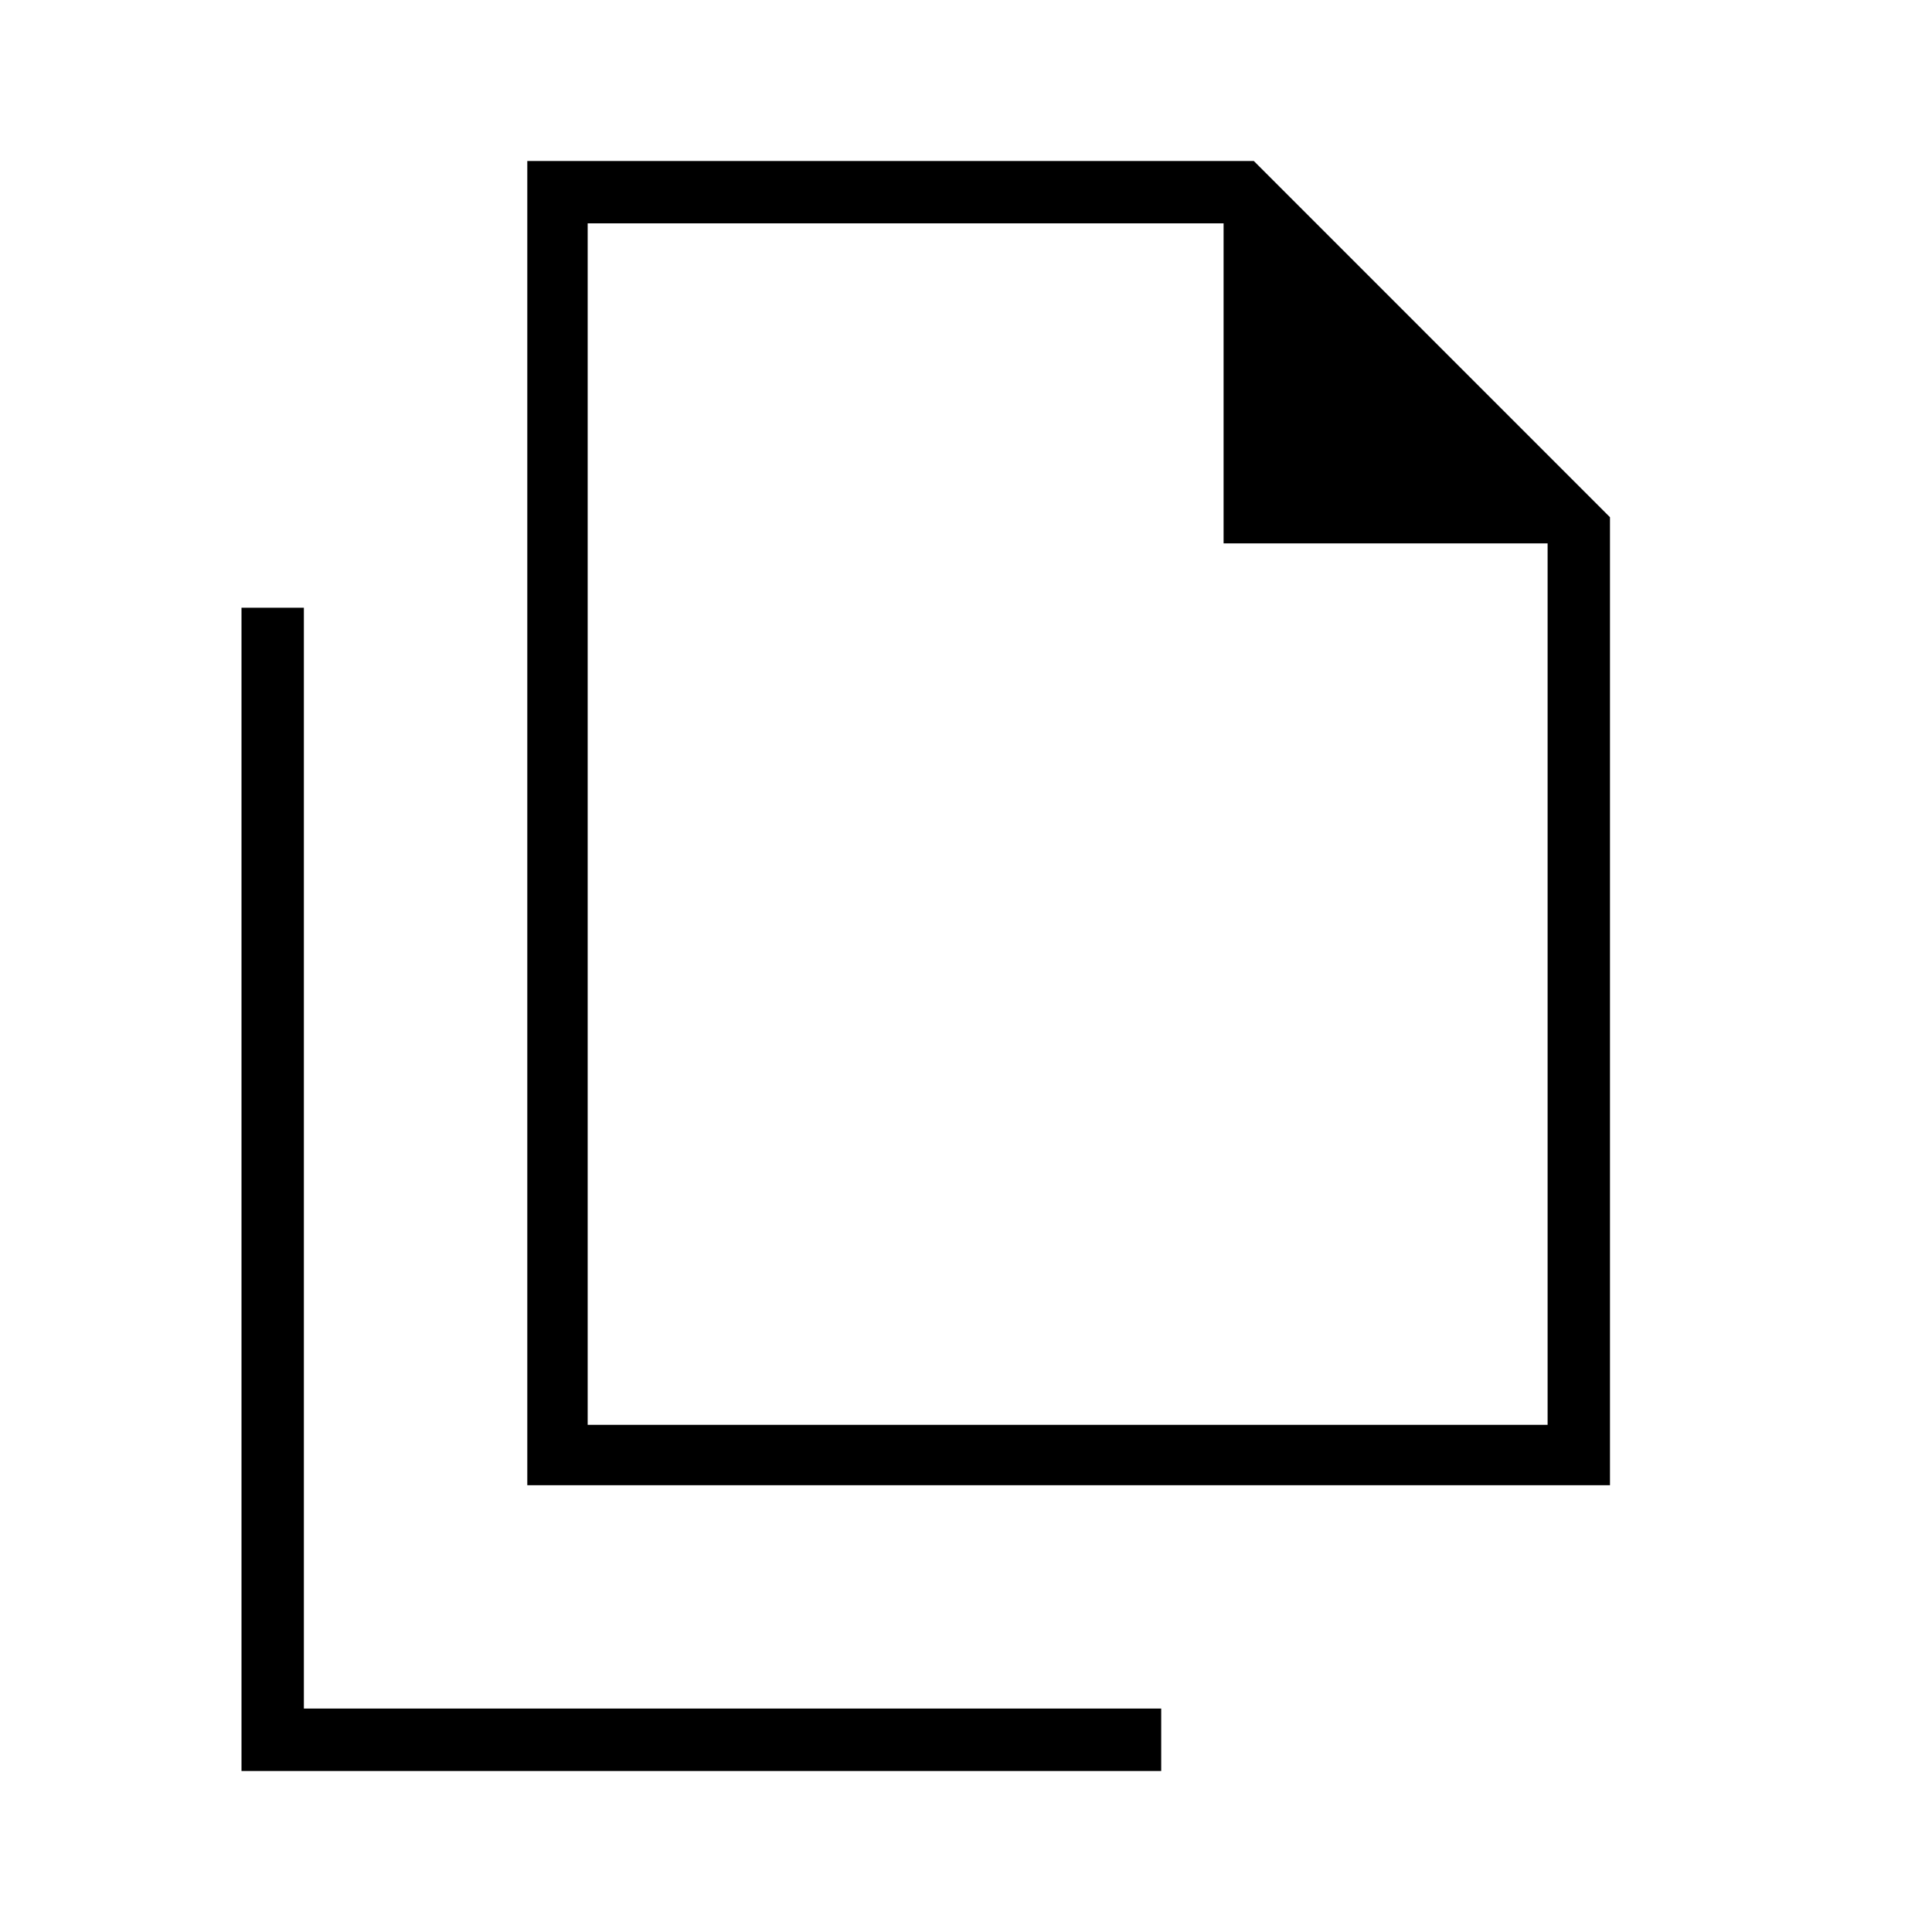
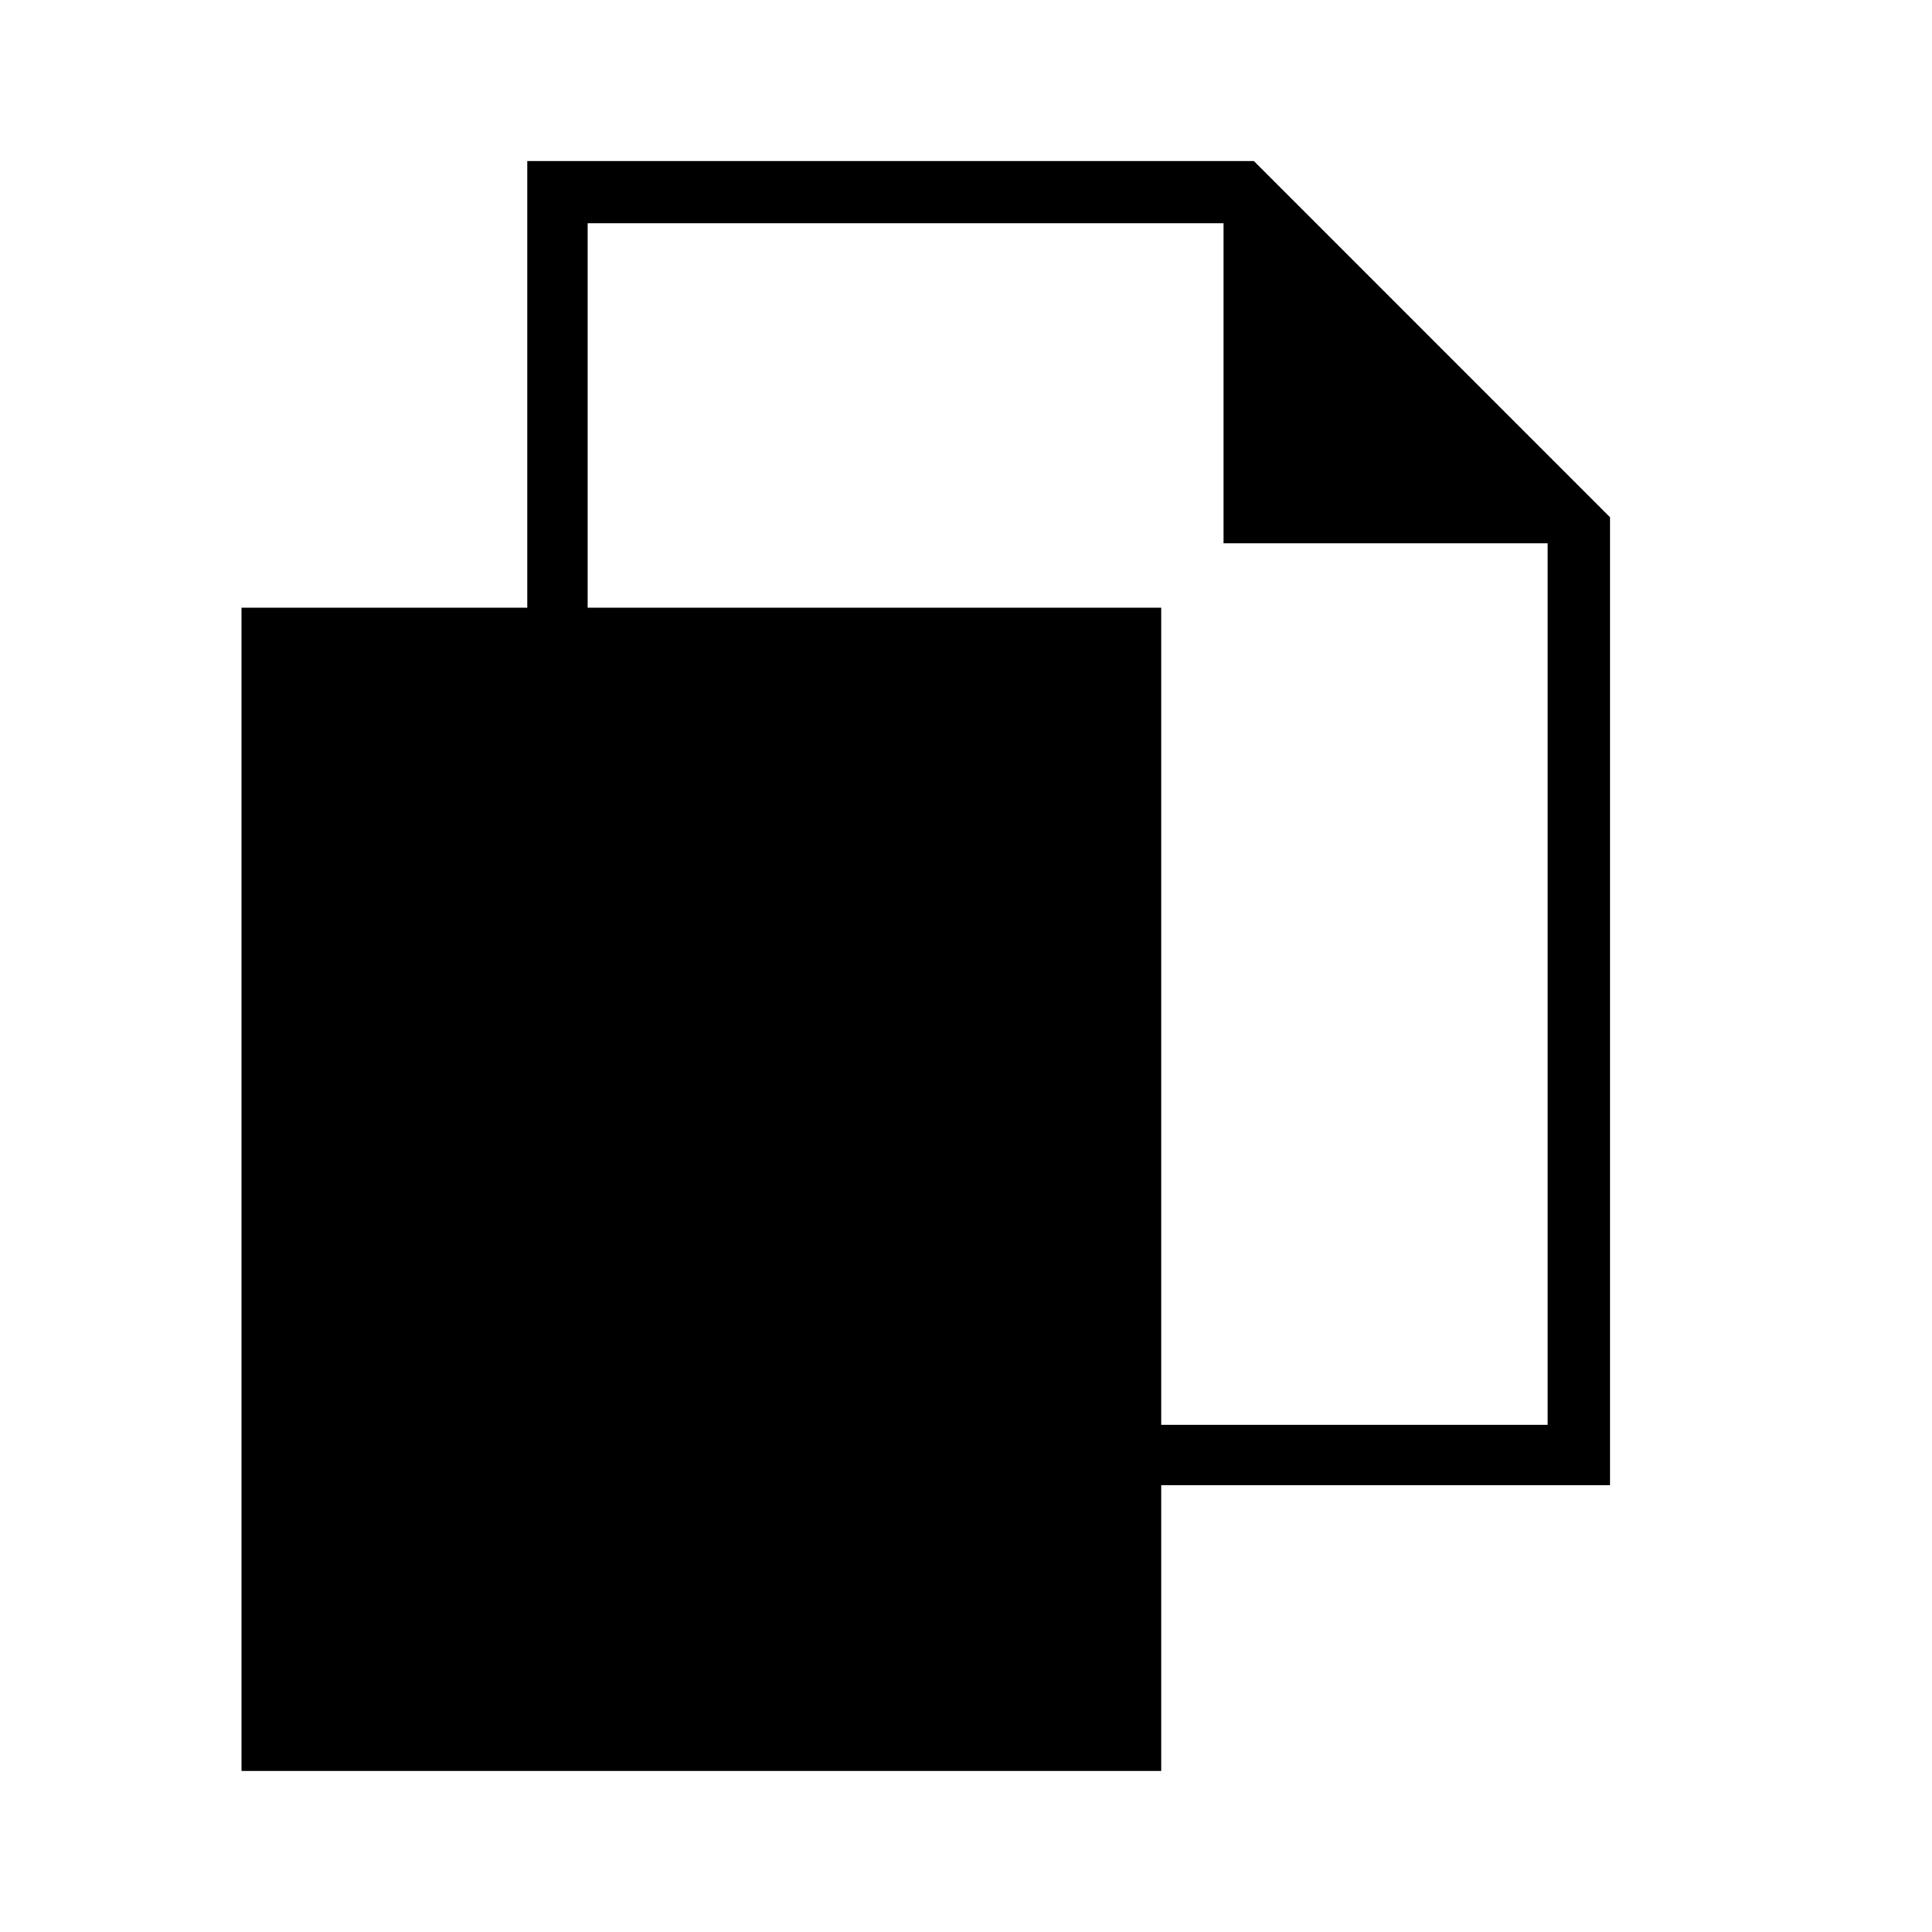
<svg xmlns="http://www.w3.org/2000/svg" width="28" height="28" viewBox="0 0 28 28" fill="none">
-   <path d="M7.642 21.525V2.333H18.171L23.333 7.496V21.525H7.642ZM17.733 7.875V3.237H8.517V20.65H22.429V7.875H17.733ZM3.5 25.667V8.808H4.404V24.762H16.829V25.667H3.5ZM8.517 20.65V3.237V7.875V3.237V7.875V20.65Z" fill="black" />
+   <path d="M7.642 21.525V2.333H18.171L23.333 7.496V21.525H7.642ZM17.733 7.875V3.237H8.517V20.65H22.429V7.875H17.733ZM3.5 25.667V8.808H4.404H16.829V25.667H3.5ZM8.517 20.65V3.237V7.875V3.237V7.875V20.65Z" fill="black" />
</svg>